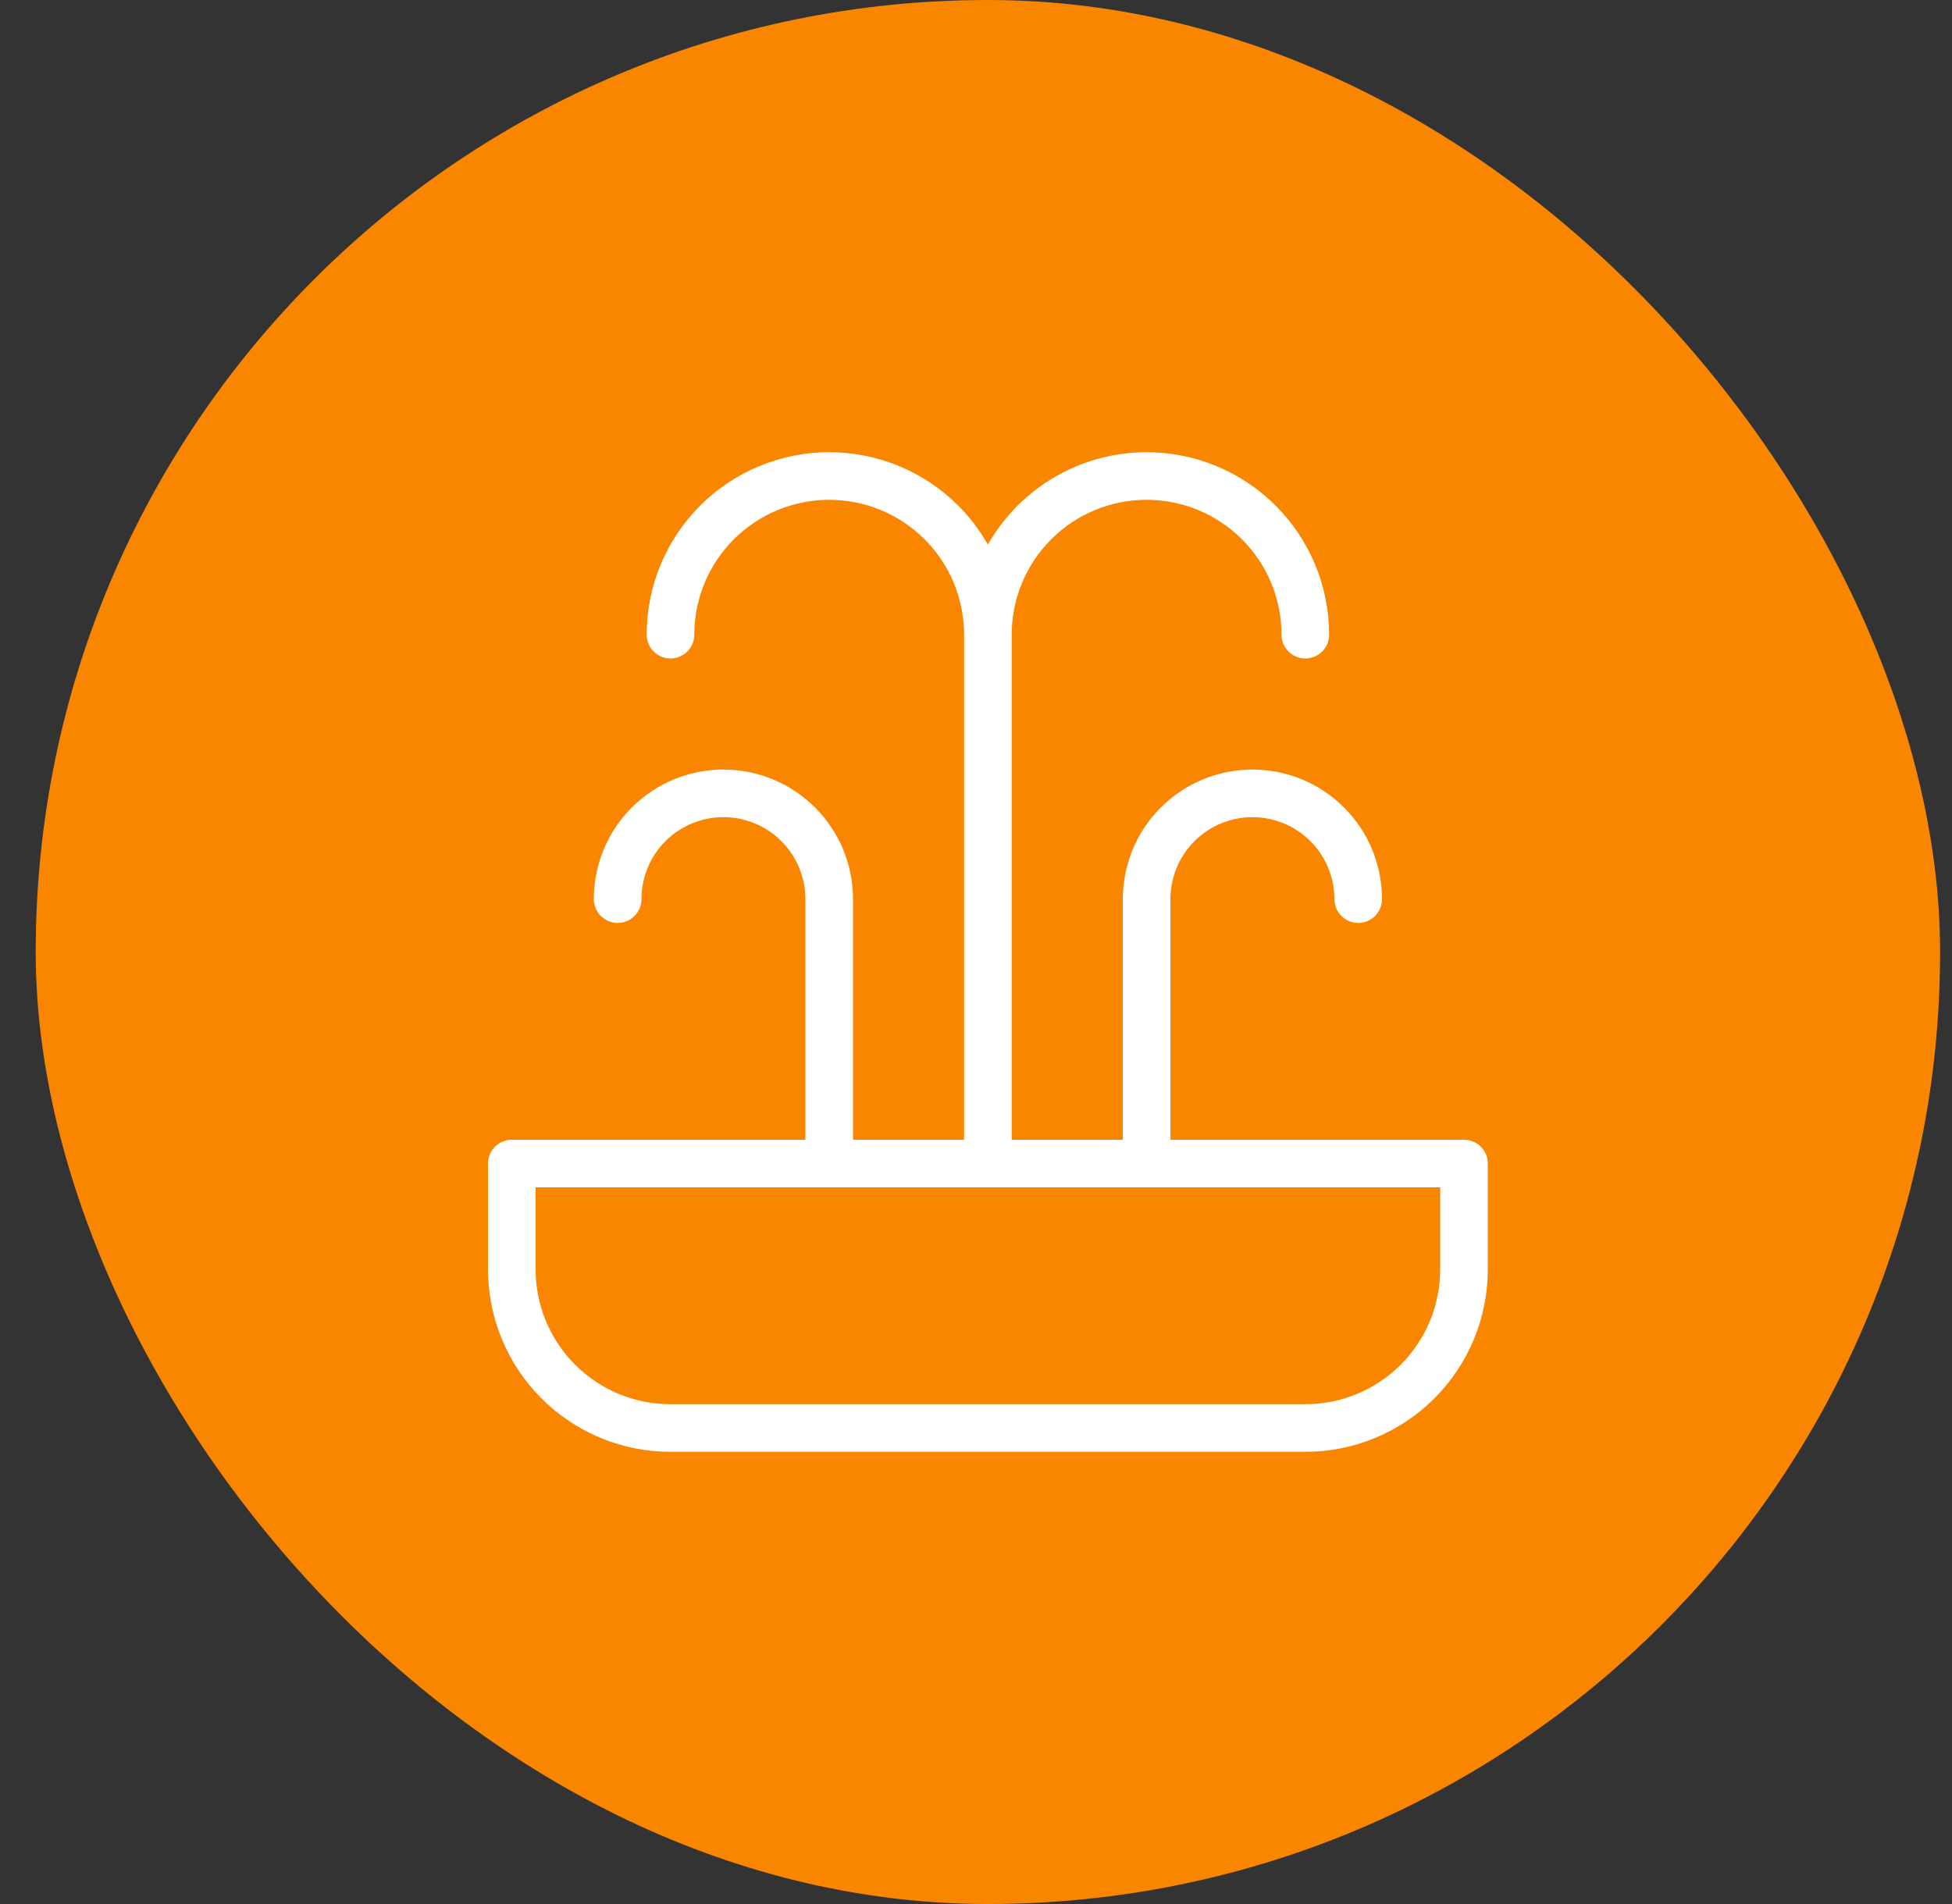
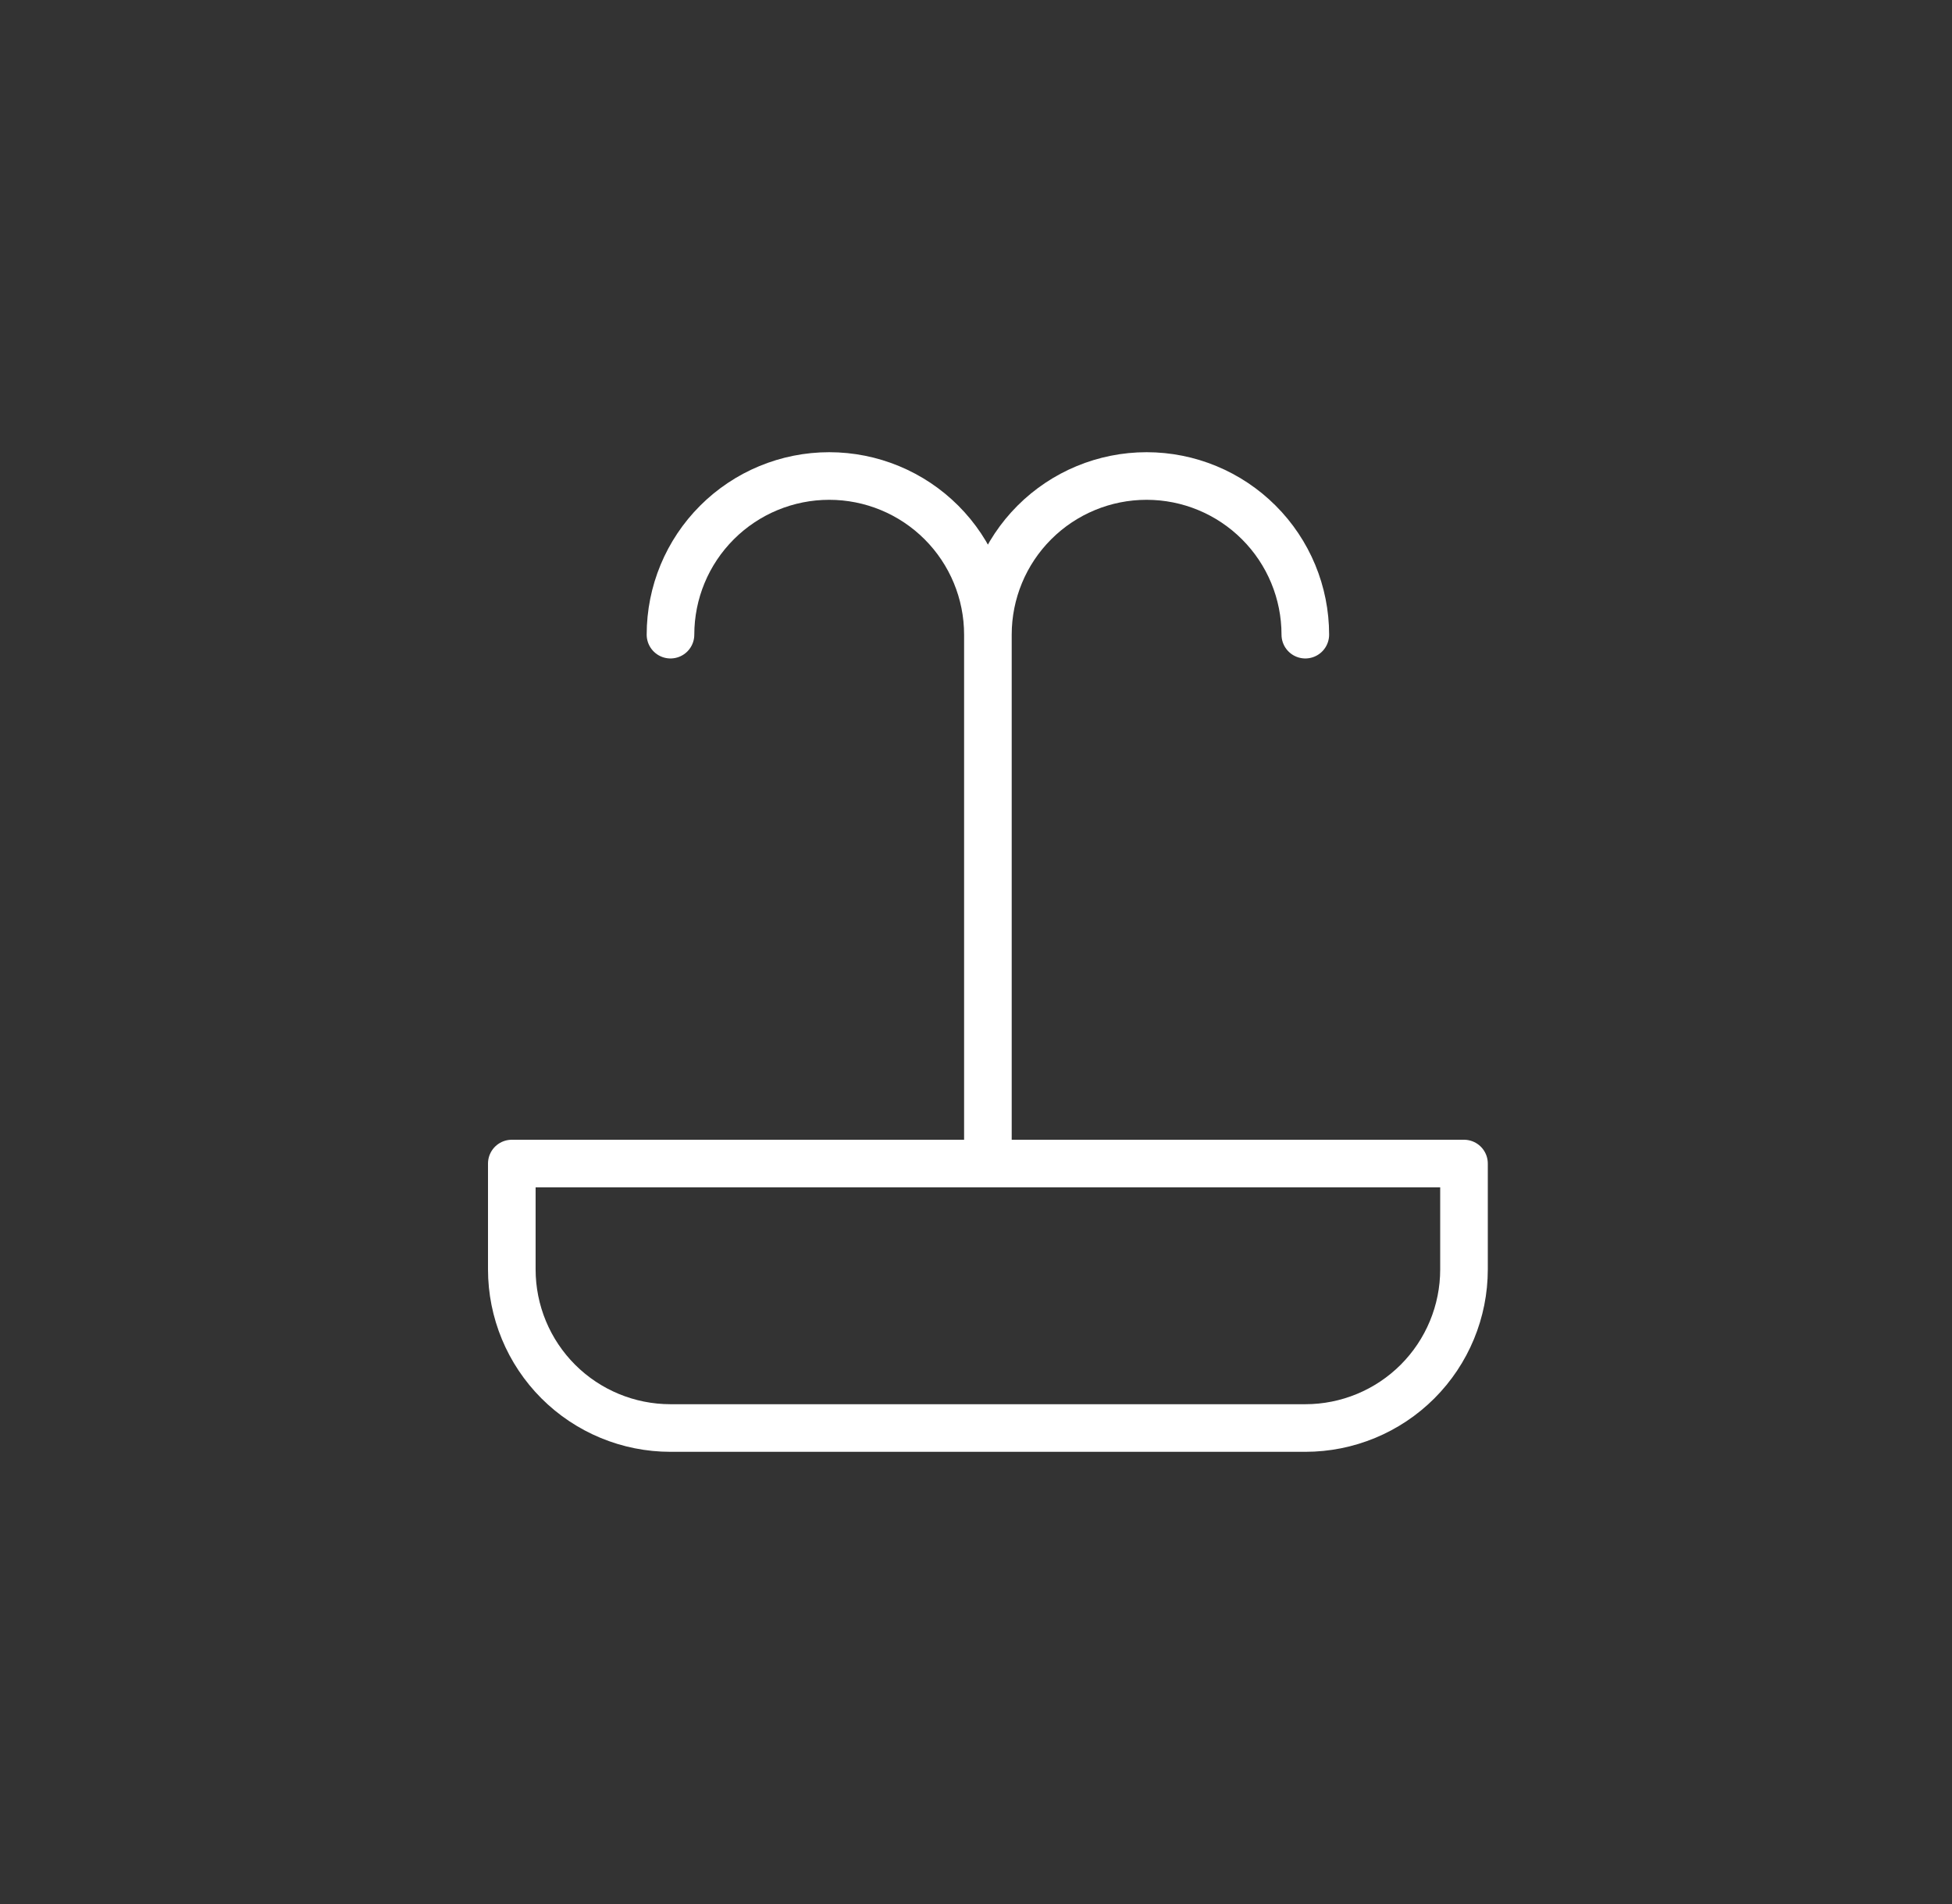
<svg xmlns="http://www.w3.org/2000/svg" width="41" height="40" viewBox="0 0 41 40" fill="none">
  <rect x="0" y="0" width="41" height="40" fill="#333333" stroke="none" />
-   <rect x="0.75" width="40" height="40" rx="20" fill="#FA8600" />
-   <path d="M17.417 24.445V18.889C17.417 18.3 17.183 17.734 16.766 17.318C16.349 16.901 15.784 16.667 15.195 16.667C14.605 16.667 14.04 16.901 13.623 17.318C13.207 17.734 12.973 18.3 12.973 18.889M24.084 24.445V18.889C24.084 18.3 24.318 17.734 24.735 17.318C25.151 16.901 25.717 16.667 26.306 16.667C26.895 16.667 27.461 16.901 27.877 17.318C28.294 17.734 28.528 18.3 28.528 18.889" stroke="white" stroke-linecap="round" stroke-linejoin="round" />
  <path d="M20.75 24.444V13.333M20.75 13.333C20.75 12.449 21.101 11.601 21.726 10.976C22.351 10.351 23.199 10 24.083 10C24.967 10 25.815 10.351 26.44 10.976C27.066 11.601 27.417 12.449 27.417 13.333M20.75 13.333C20.75 12.449 20.399 11.601 19.774 10.976C19.149 10.351 18.301 10 17.417 10C16.533 10 15.685 10.351 15.06 10.976C14.434 11.601 14.083 12.449 14.083 13.333M10.75 24.444H30.75V26.667C30.75 27.551 30.399 28.399 29.774 29.024C29.149 29.649 28.301 30 27.417 30H14.083C13.199 30 12.351 29.649 11.726 29.024C11.101 28.399 10.75 27.551 10.75 26.667V24.444Z" stroke="white" stroke-linecap="round" stroke-linejoin="round" />
</svg>